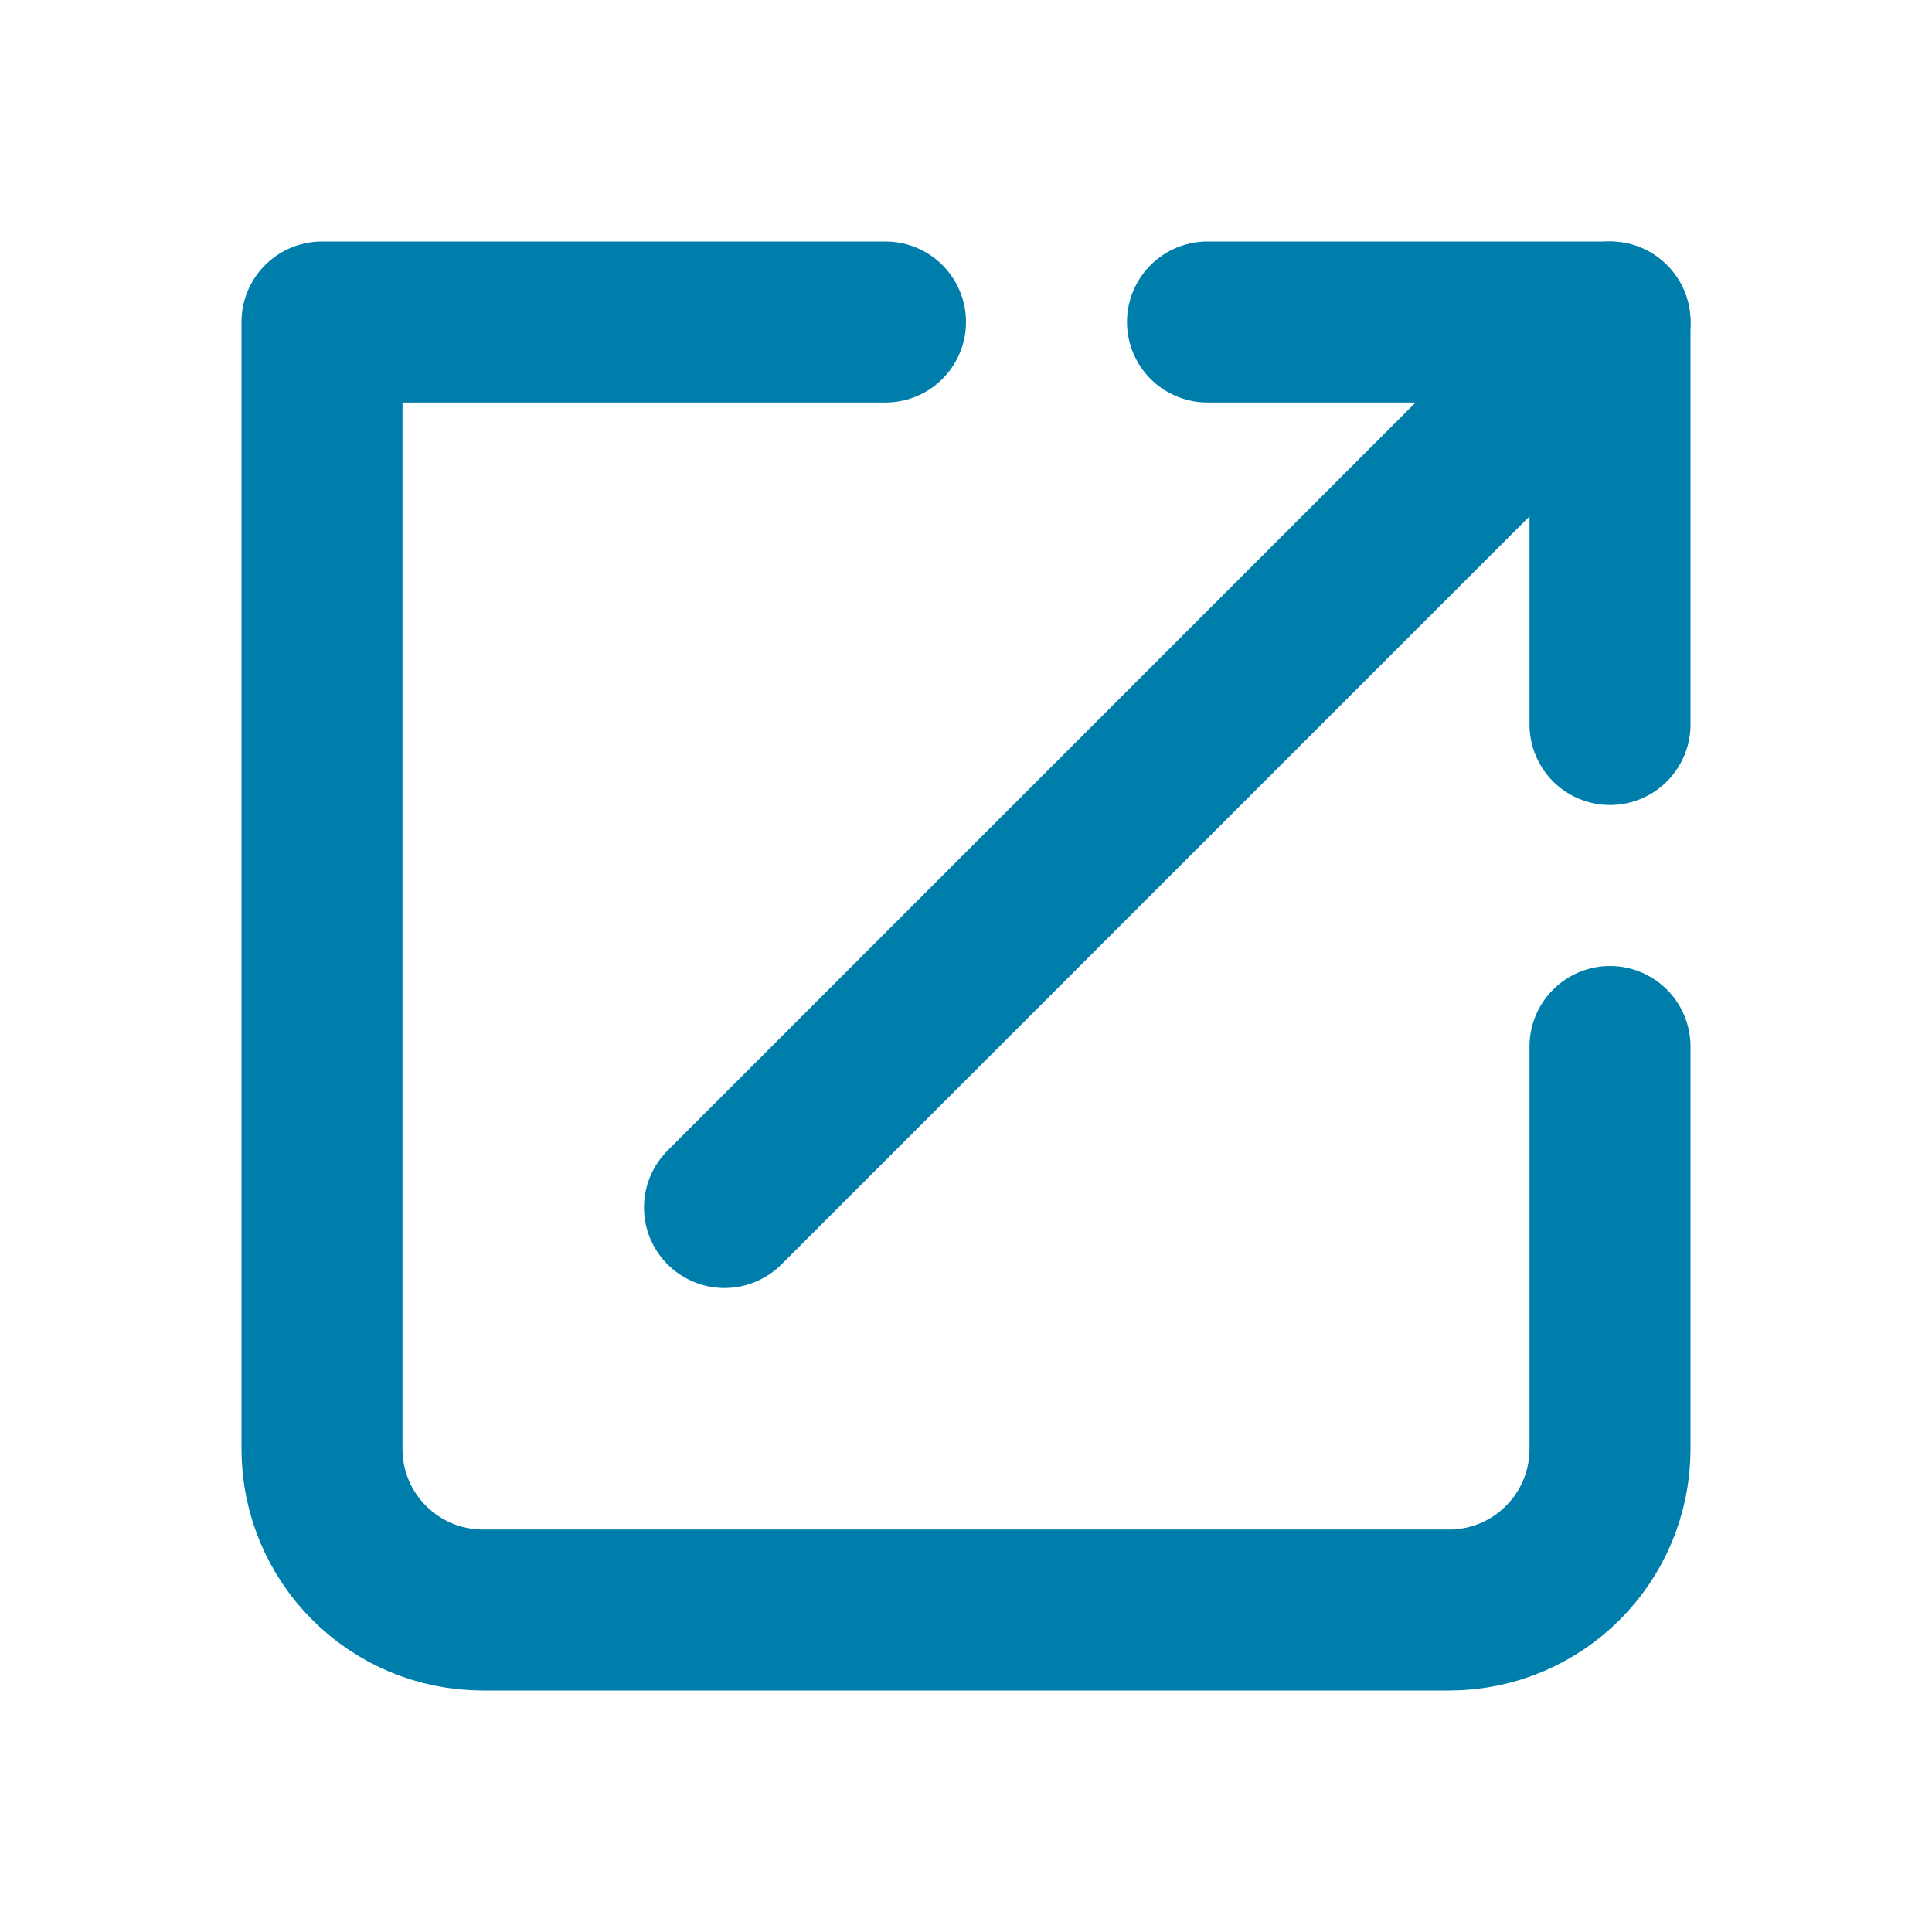
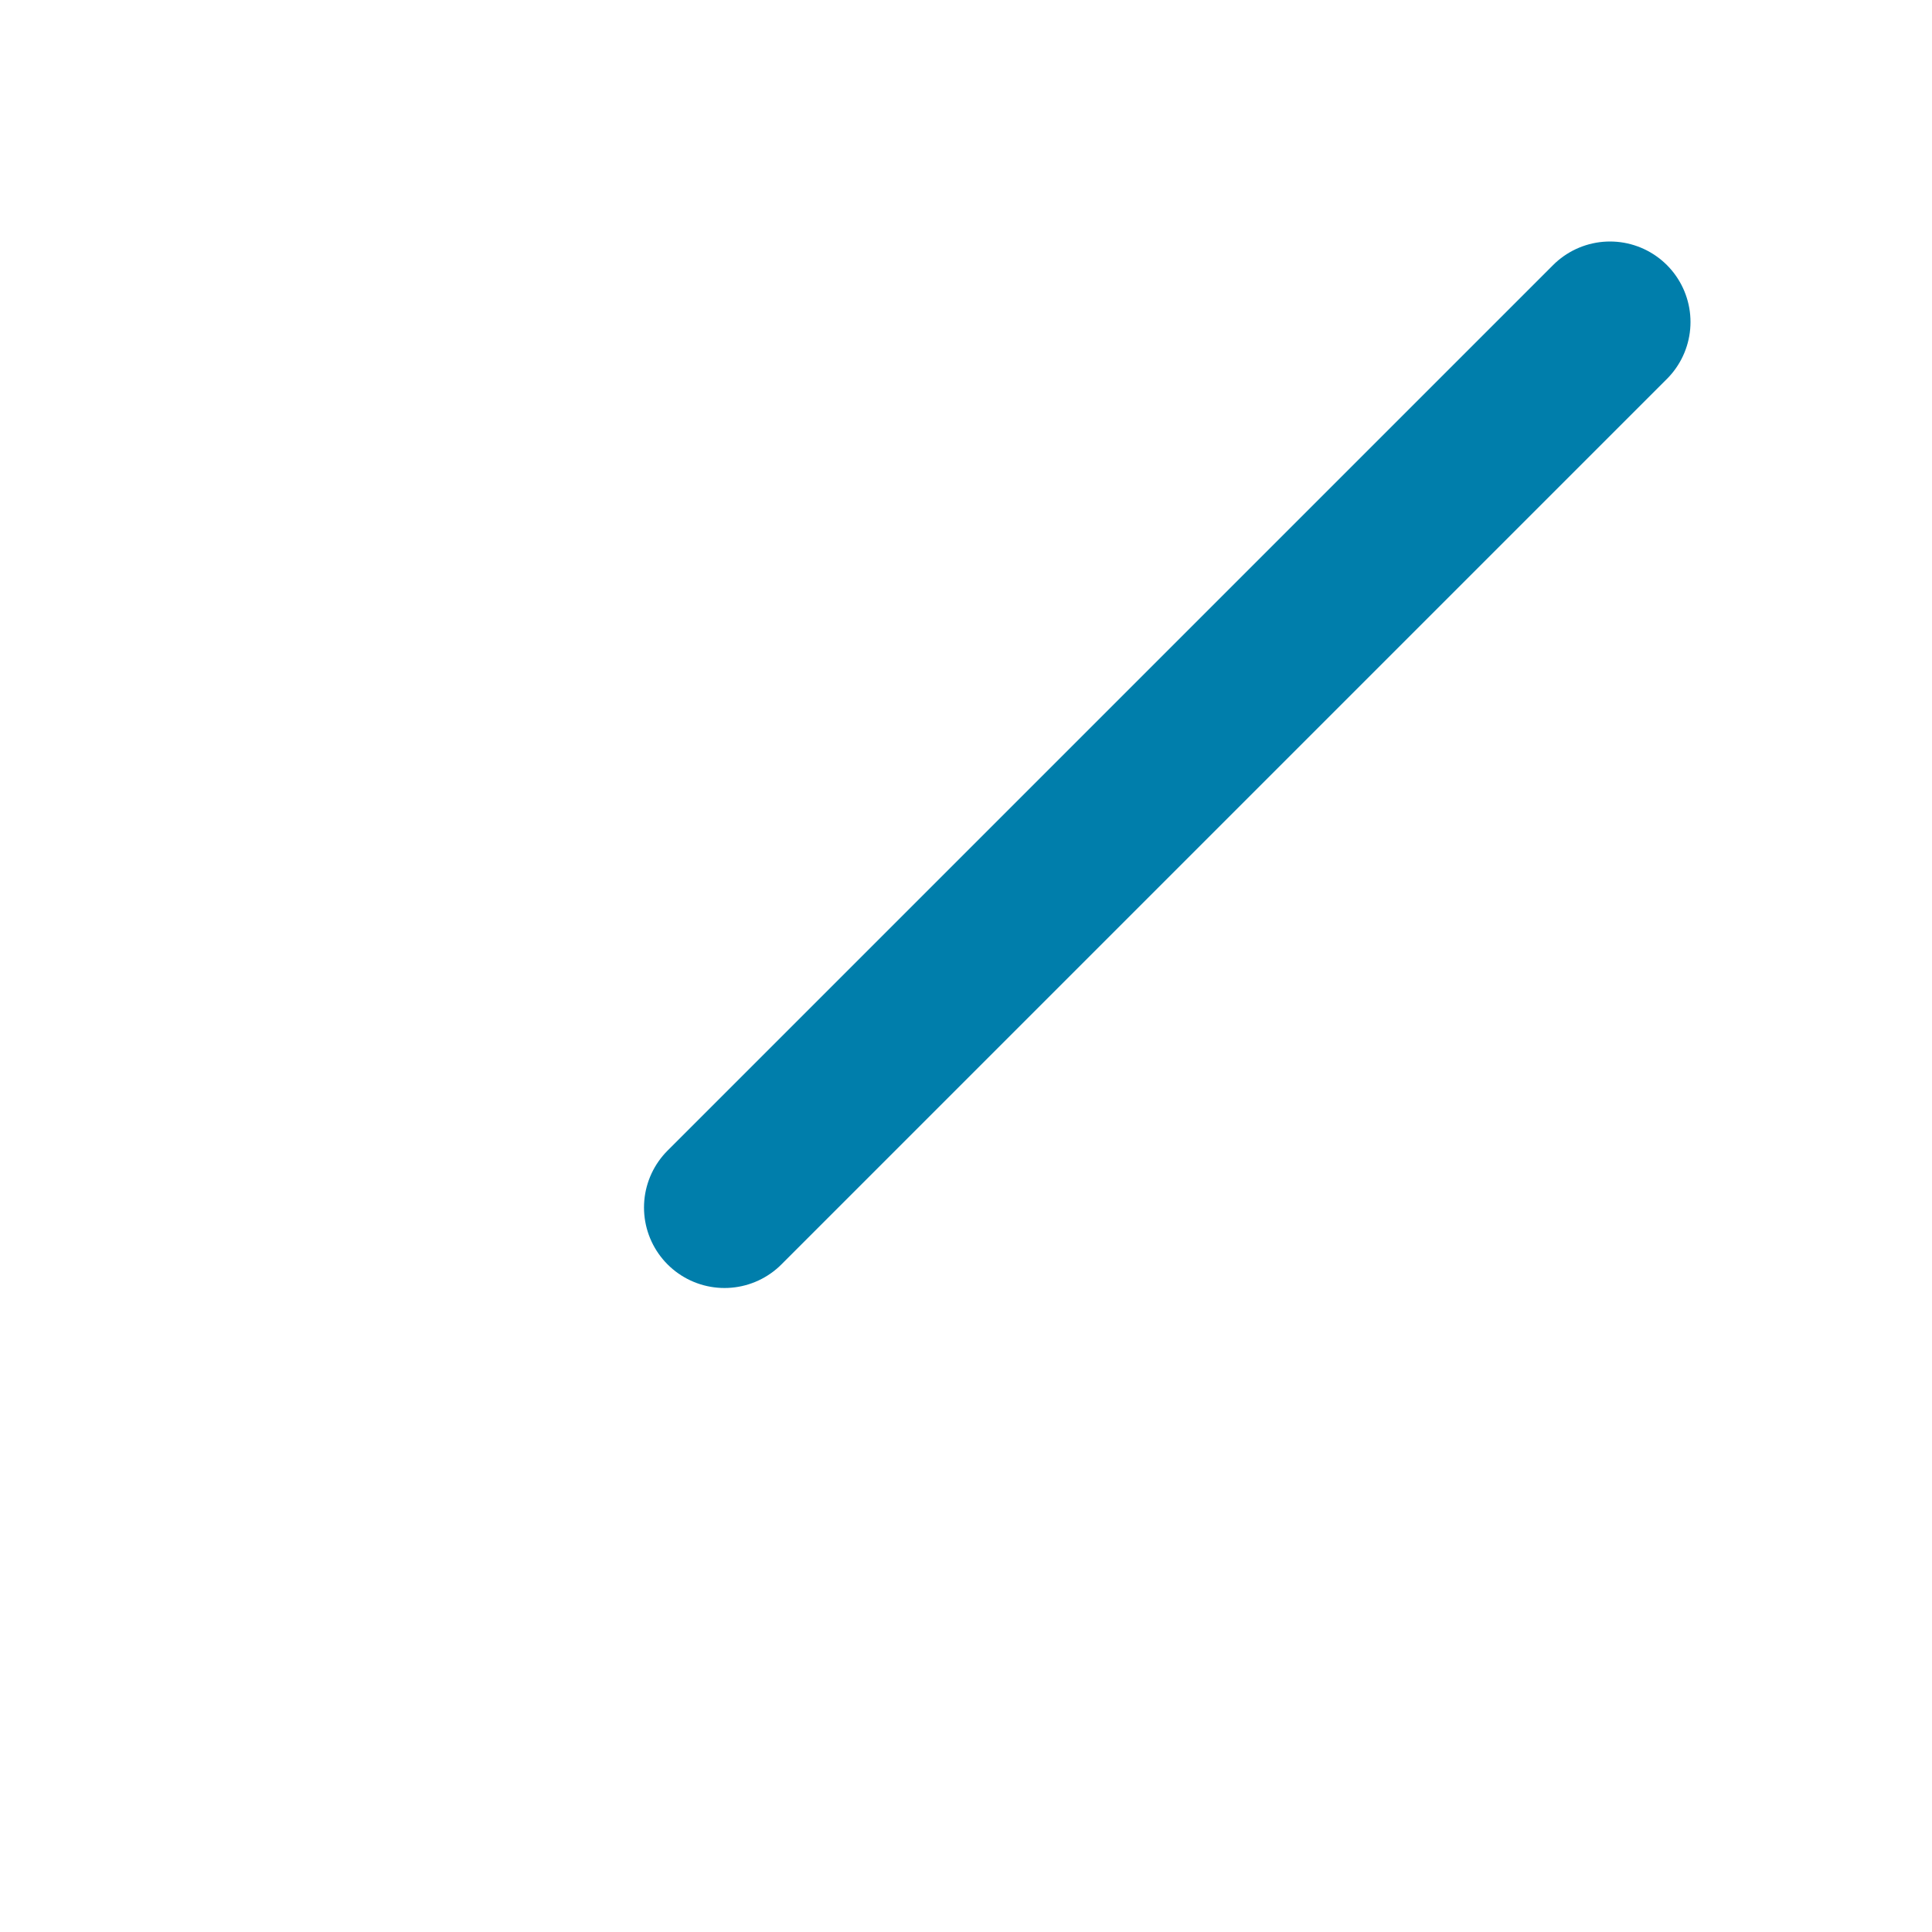
<svg xmlns="http://www.w3.org/2000/svg" width="800px" height="800px" viewBox="0 0 24 24" fill="none">
  <g id="SVGRepo_bgCarrier" stroke-width="0" />
  <g id="SVGRepo_tracerCarrier" stroke-linecap="round" stroke-linejoin="round" />
  <g id="SVGRepo_iconCarrier">
-     <path d="M11 4H4V18C4 19.105 4.895 20 6 20H18C19.105 20 20 19.105 20 18V13" stroke="#007eab" stroke-linecap="round" stroke-linejoin="round" stroke-width="2" />
    <path d="M9 15L20 4" stroke="#007eab" stroke-linecap="round" stroke-linejoin="round" stroke-width="2" />
-     <path d="M15 4H20V9" stroke="#007eab" stroke-linecap="round" stroke-linejoin="round" stroke-width="2" />
  </g>
</svg>